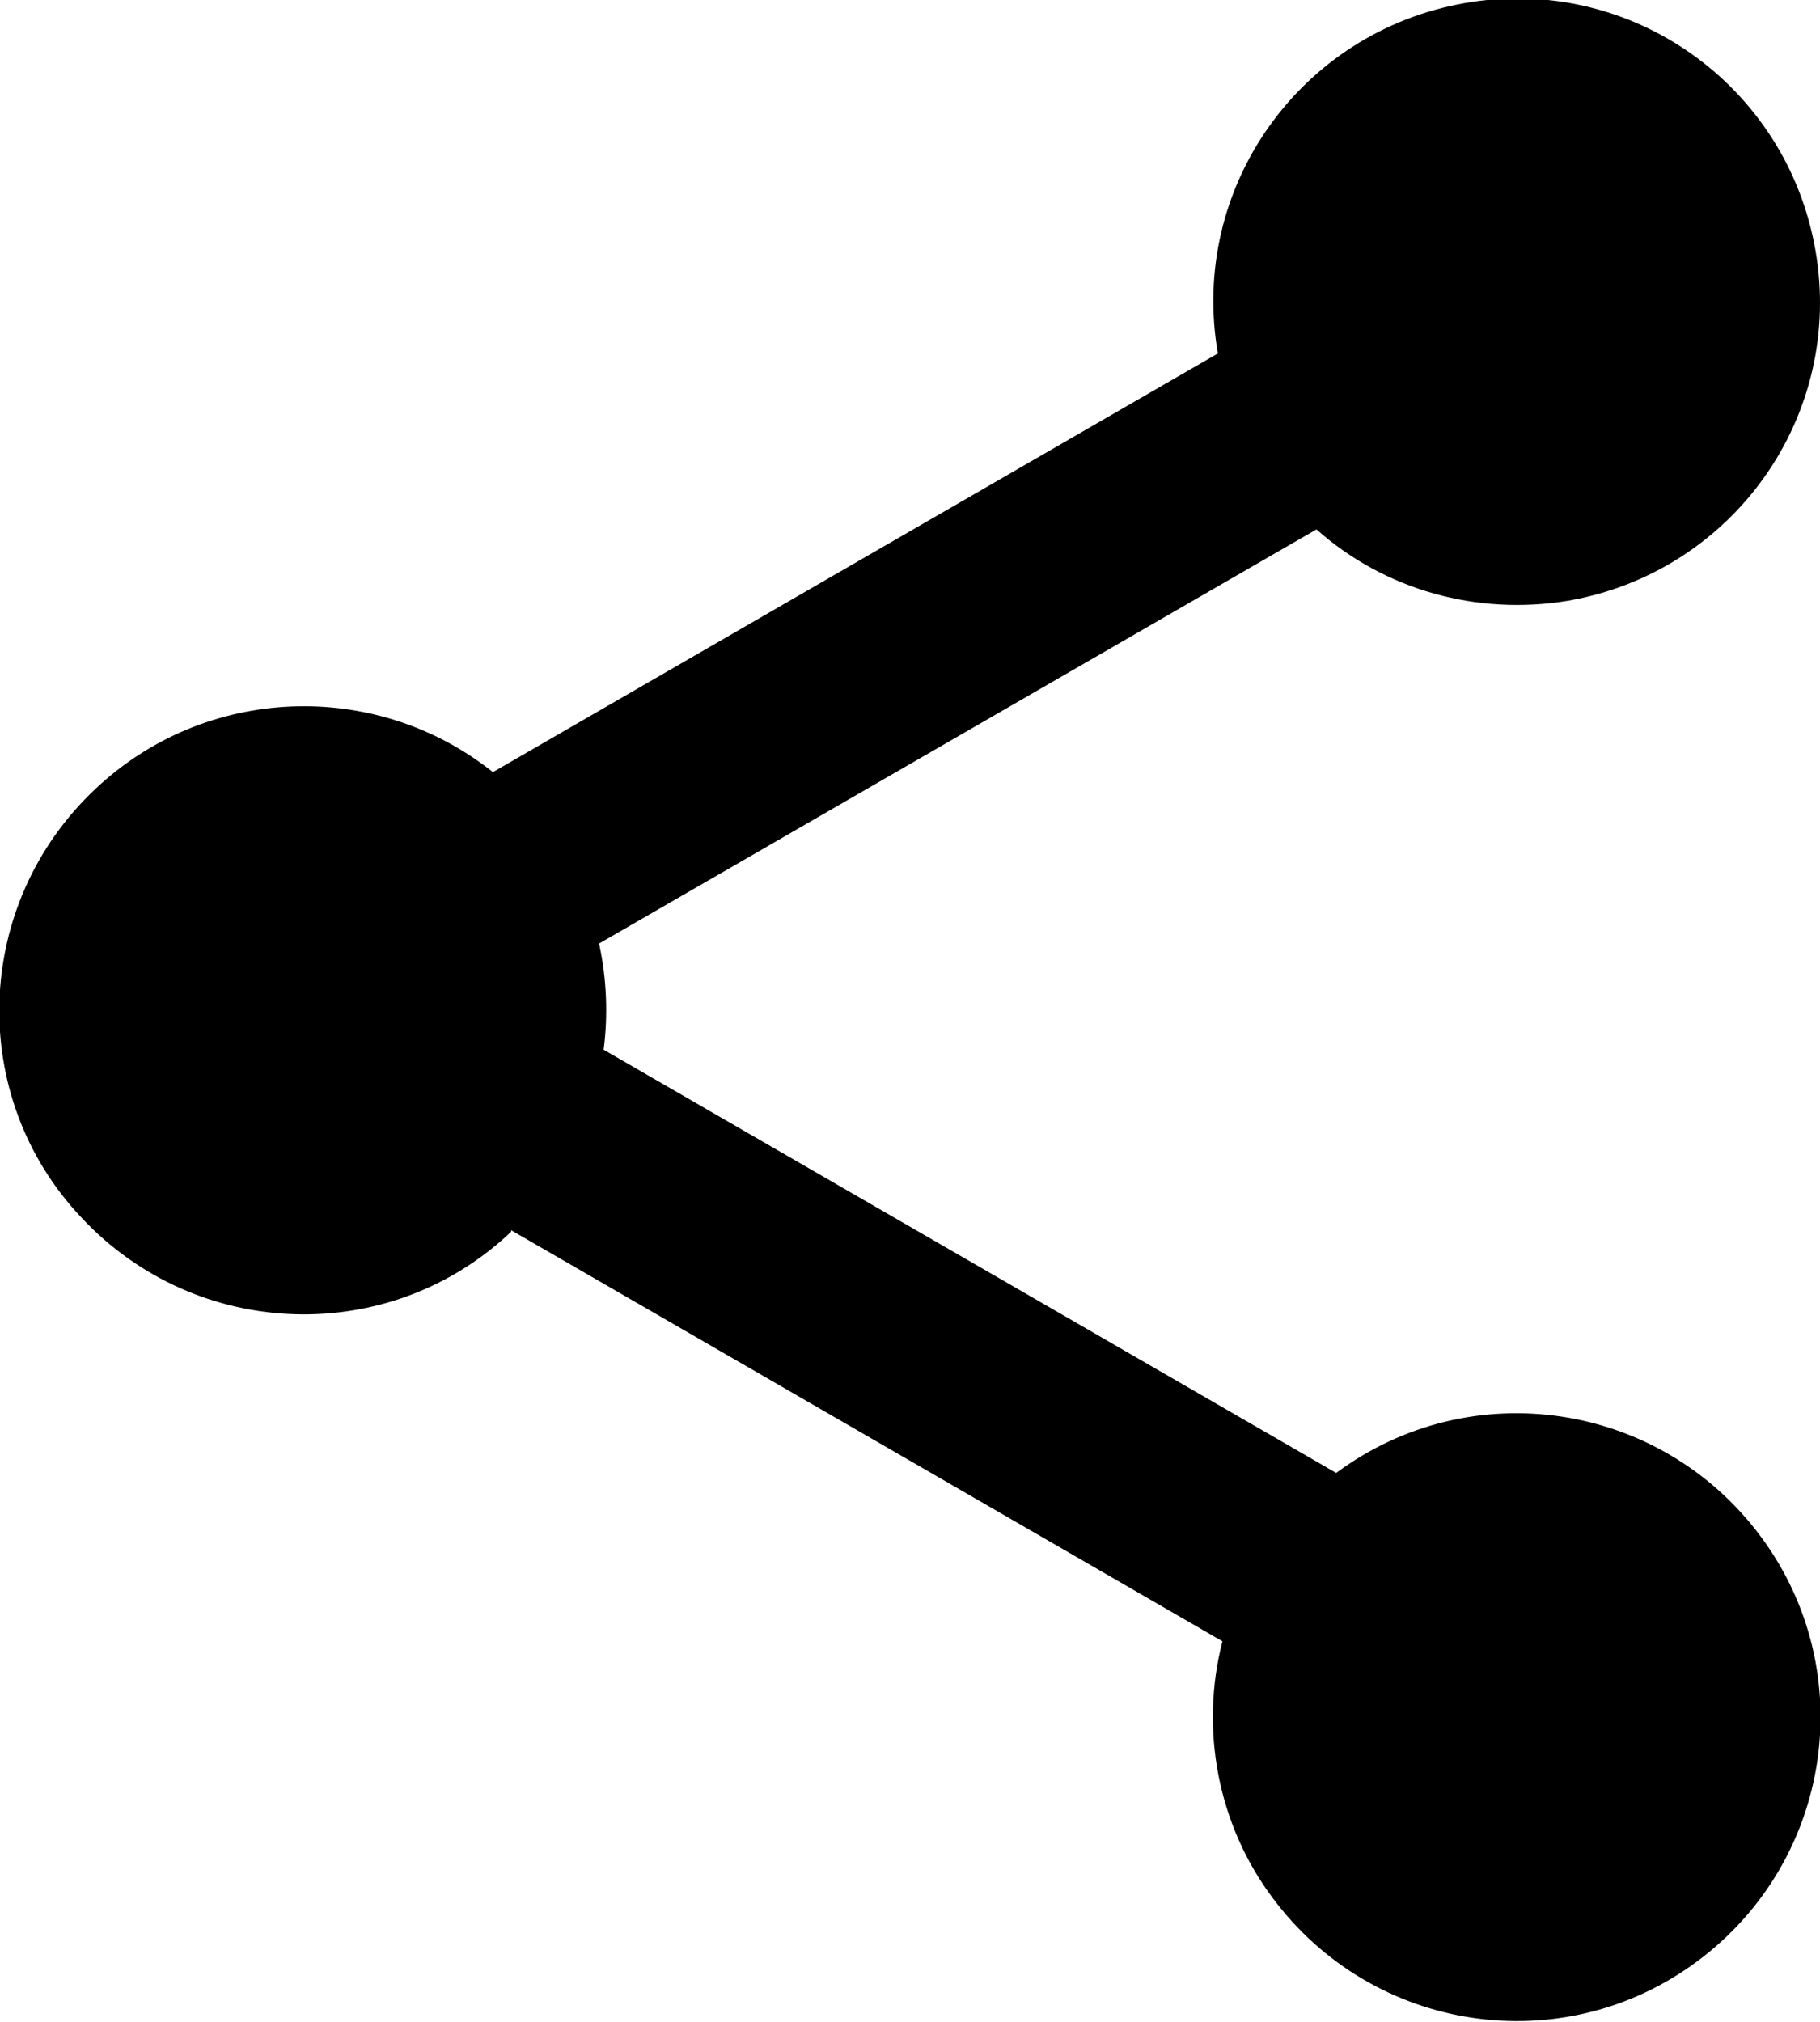
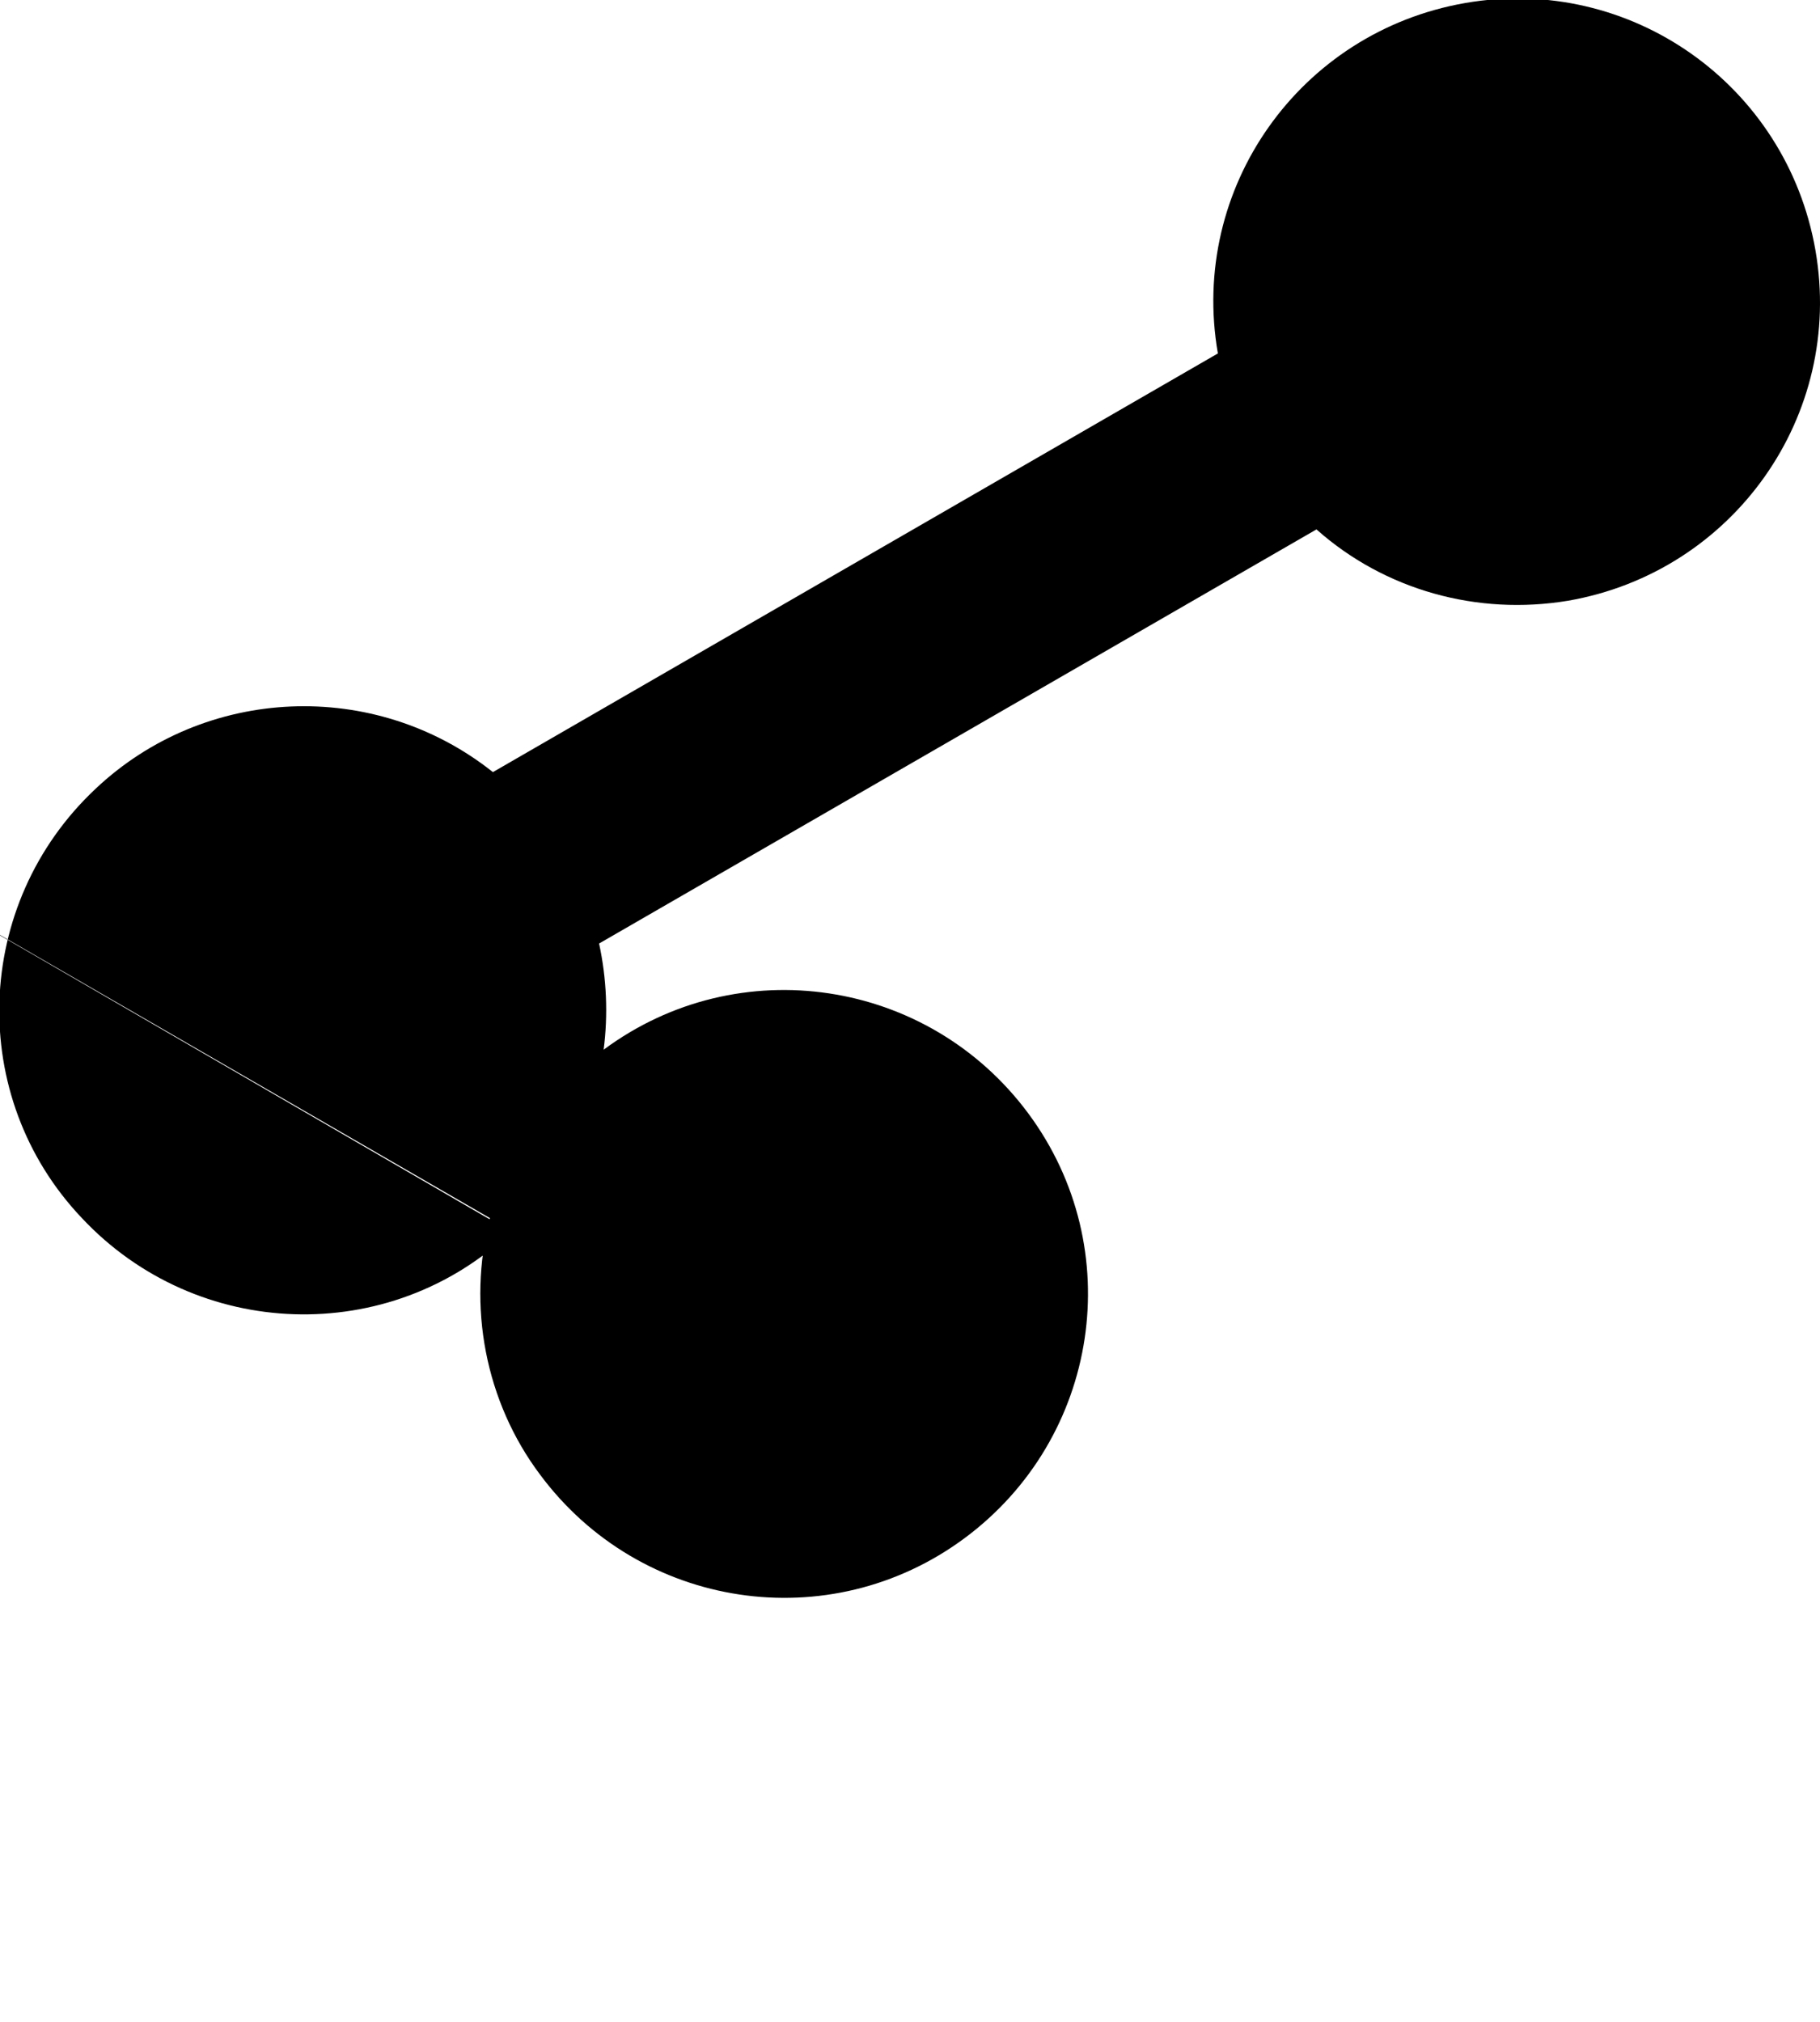
<svg xmlns="http://www.w3.org/2000/svg" id="Capa_1" data-name="Capa 1" viewBox="0 0 12 13.33">
  <defs>
    <style>
      .cls-1 {
        fill: #000;
        stroke-width: 0px;
      }
    </style>
  </defs>
-   <path class="cls-1" d="M3.37,8.12c-.8.76-2.07.72-2.83-.09-.76-.8-.72-2.07.09-2.83.72-.68,1.84-.73,2.62-.11l4.78-2.76c-.19-1.09.54-2.12,1.63-2.31,1.09-.19,2.12.54,2.31,1.63.19,1.09-.54,2.12-1.63,2.31-.6.1-1.21-.07-1.66-.47l-4.73,2.73c.05.23.06.47.03.7l4.83,2.79c.89-.66,2.14-.47,2.8.42.66.89.47,2.14-.42,2.8-.89.66-2.14.47-2.8-.42-.36-.48-.48-1.11-.33-1.69l-4.69-2.71Z" />
+   <path class="cls-1" d="M3.37,8.12c-.8.76-2.07.72-2.83-.09-.76-.8-.72-2.07.09-2.83.72-.68,1.84-.73,2.62-.11l4.78-2.76c-.19-1.09.54-2.12,1.63-2.31,1.09-.19,2.12.54,2.31,1.63.19,1.09-.54,2.12-1.63,2.31-.6.1-1.21-.07-1.66-.47l-4.73,2.73c.05.23.06.47.03.7c.89-.66,2.14-.47,2.8.42.66.89.47,2.14-.42,2.8-.89.66-2.14.47-2.8-.42-.36-.48-.48-1.11-.33-1.69l-4.69-2.71Z" />
</svg>